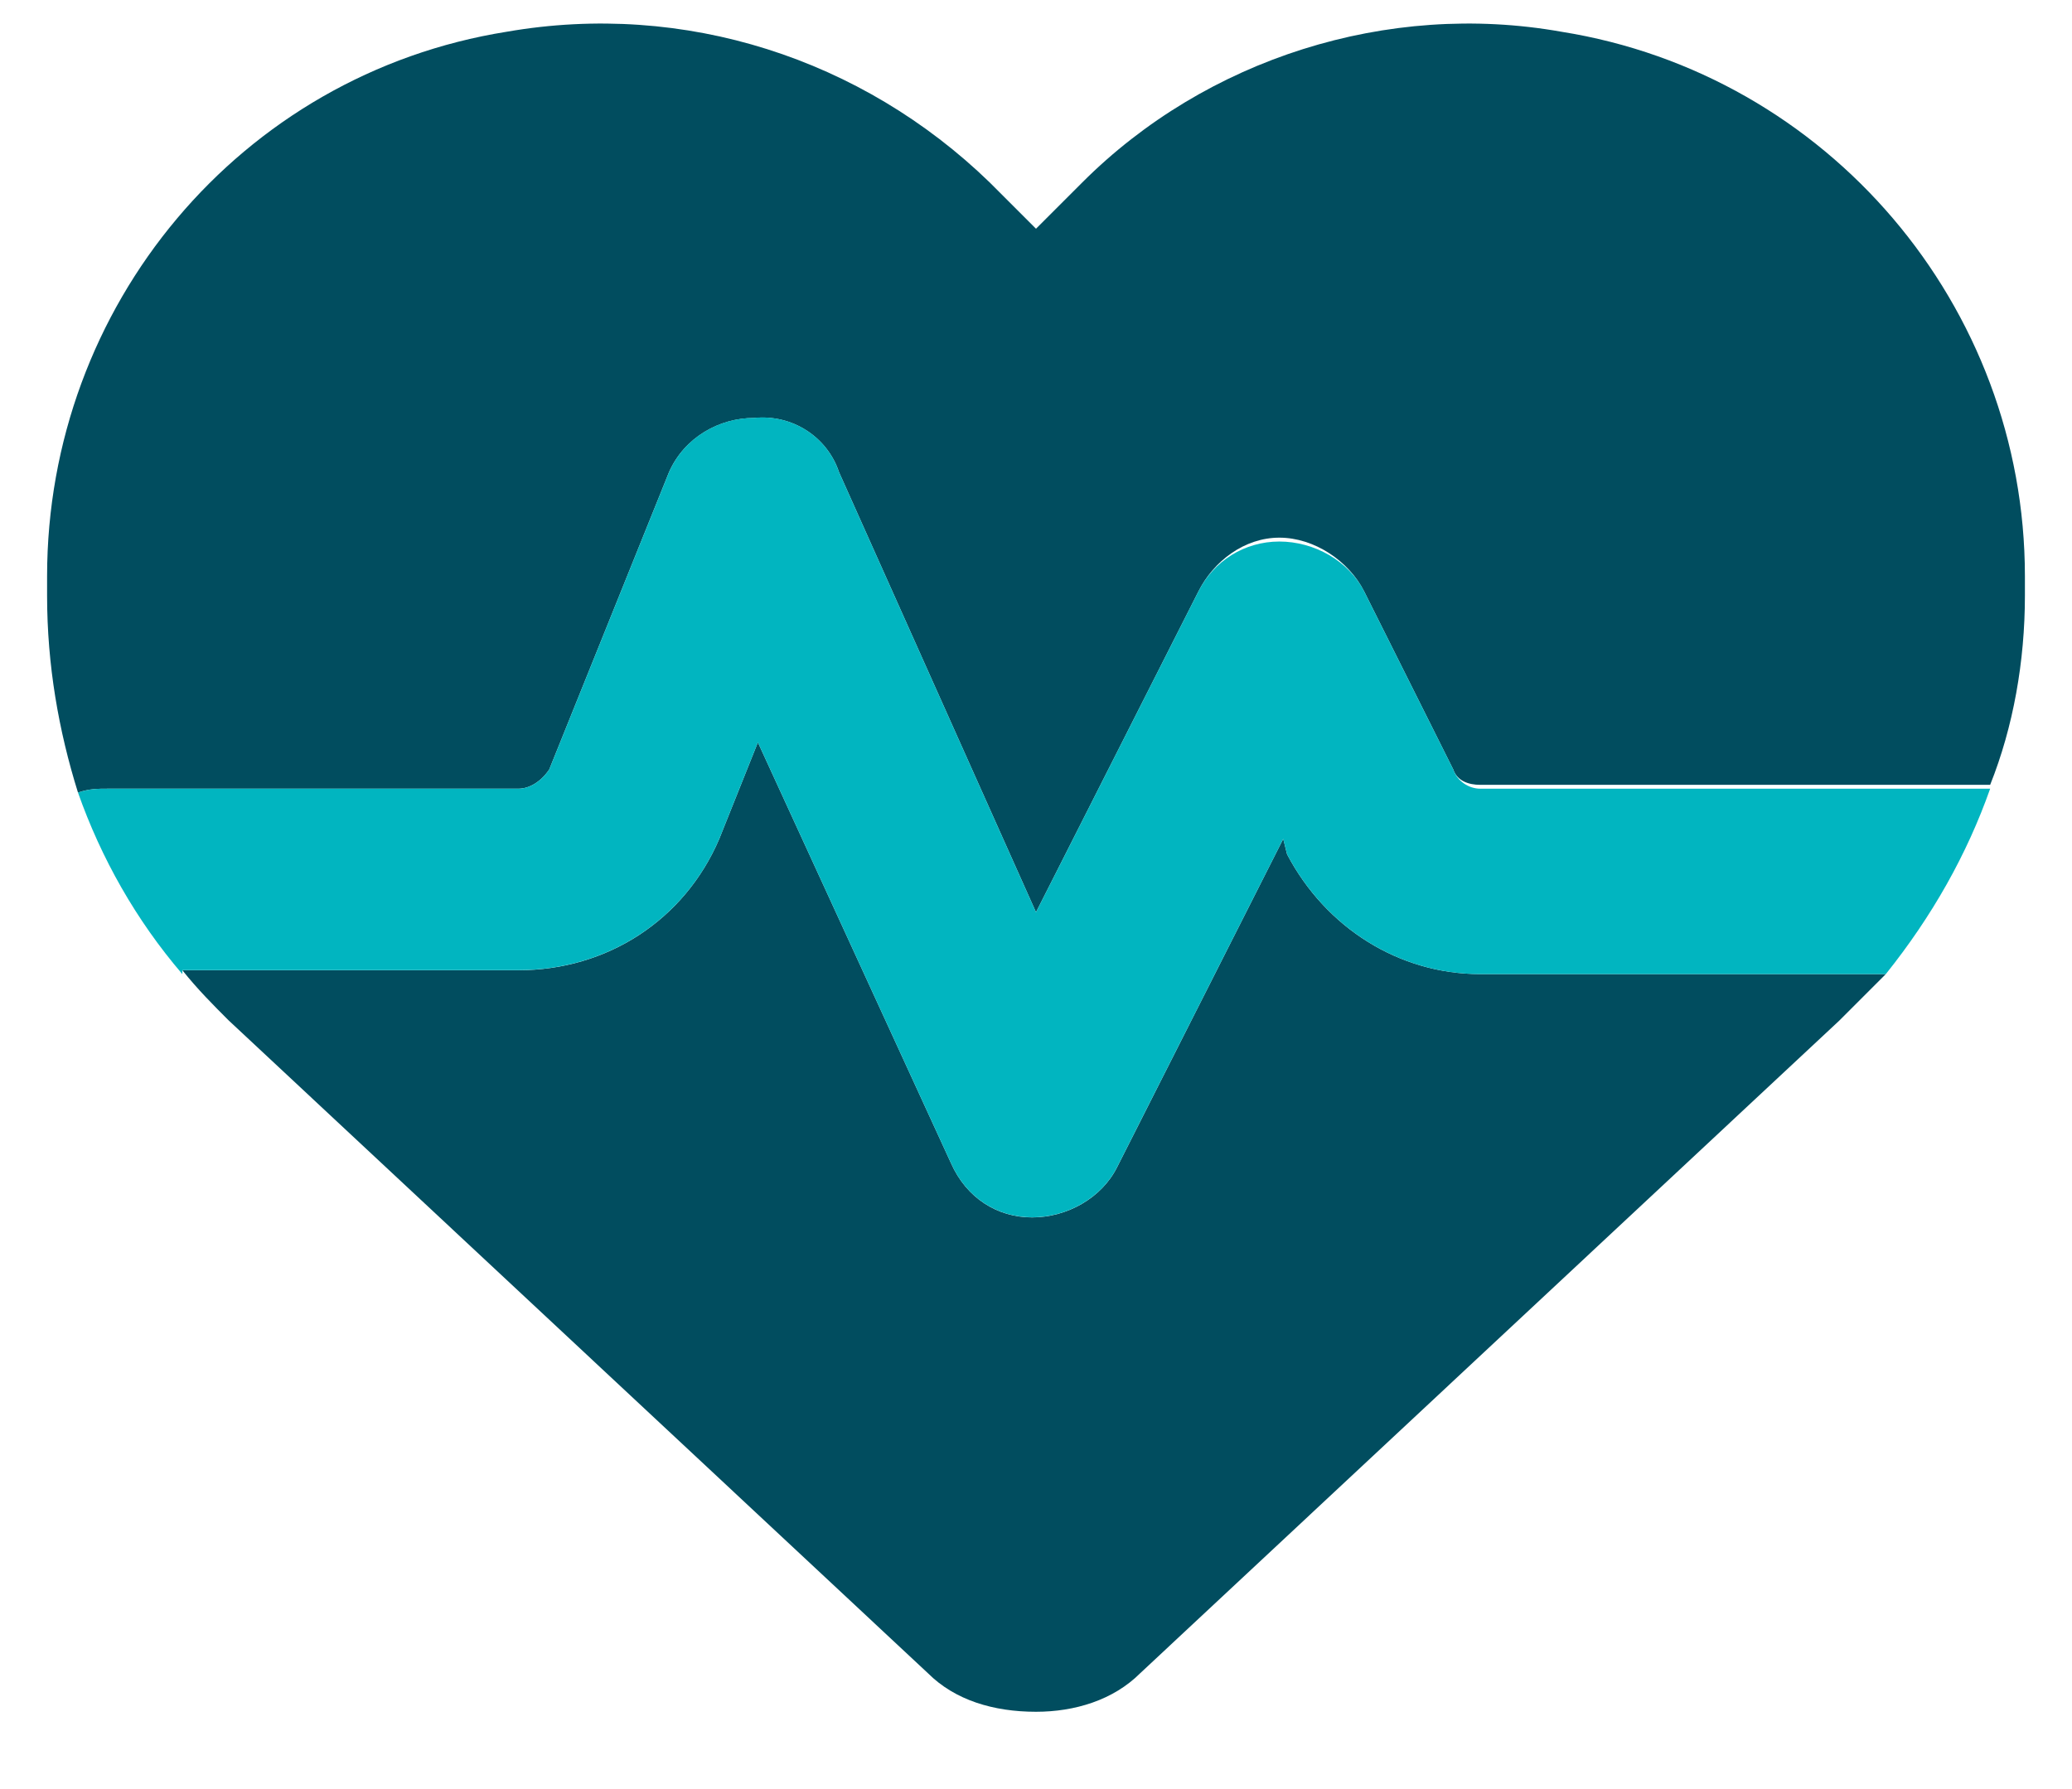
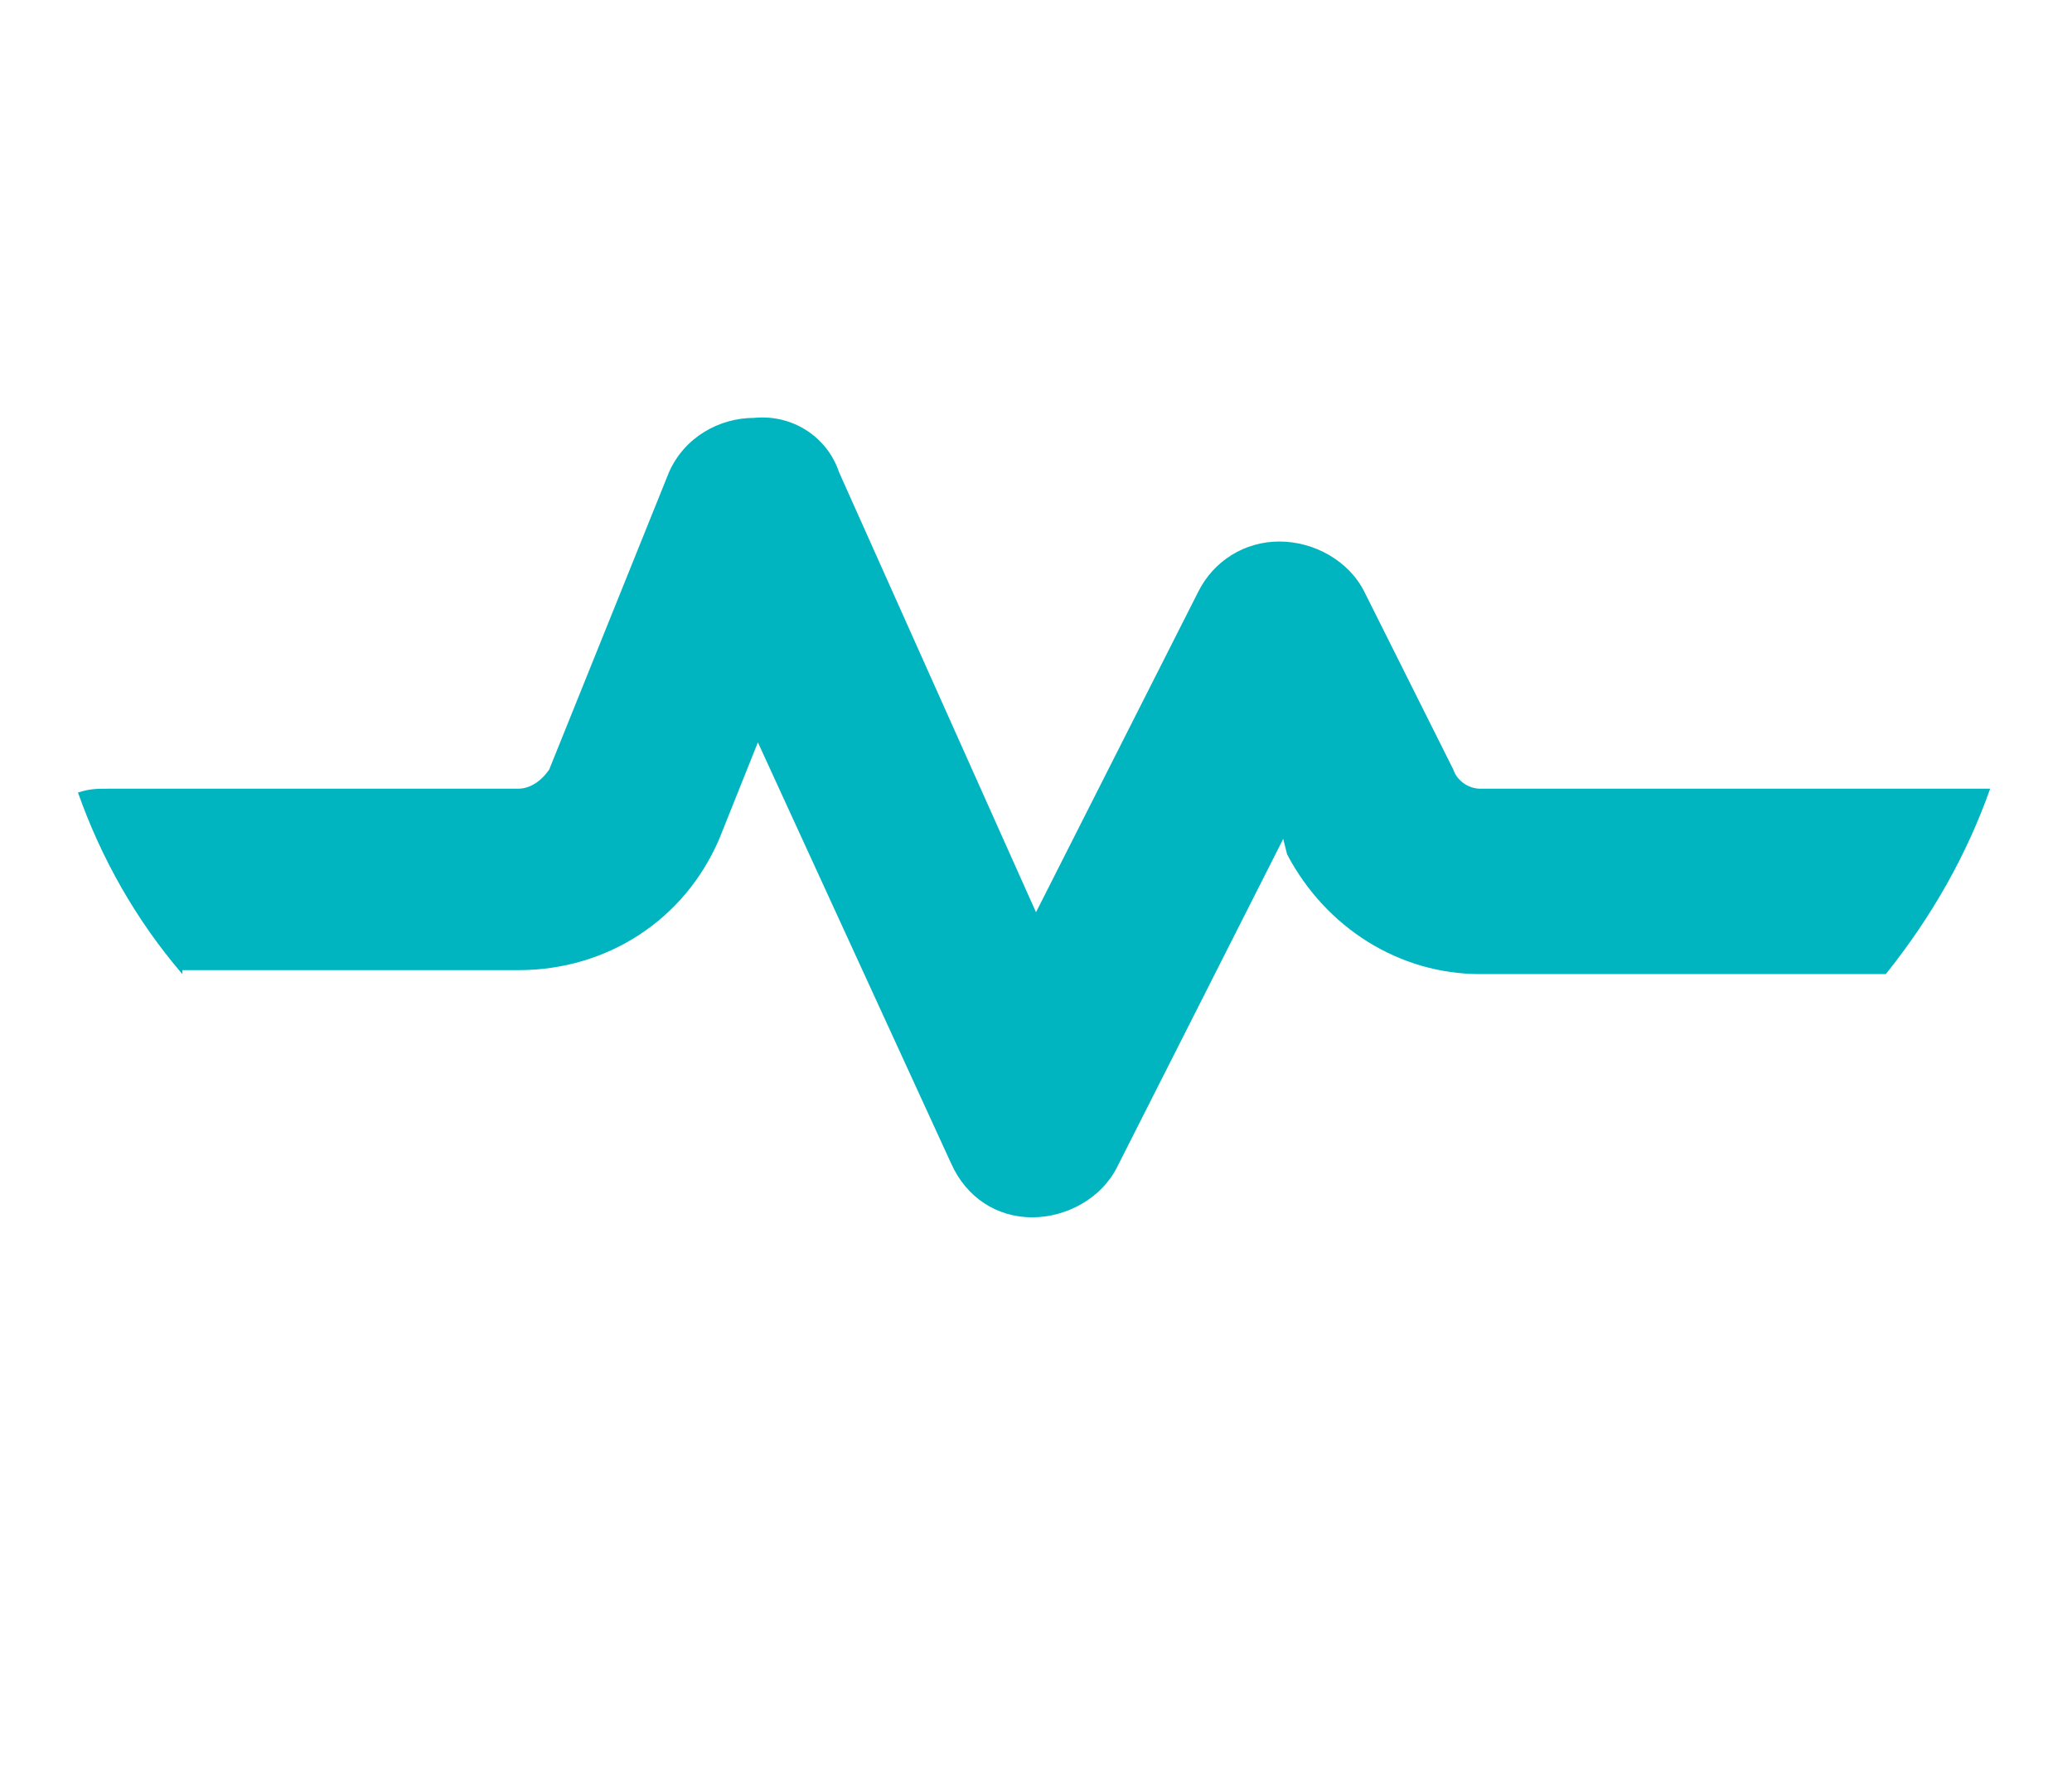
<svg xmlns="http://www.w3.org/2000/svg" width="22" height="19" viewBox="0 0 22 19" fill="none">
-   <path d="M9.852 17.769L2.428 10.837C2.264 10.673 2.1 10.509 1.936 10.304H5.504C6.447 10.304 7.268 9.771 7.637 8.909L8.047 7.884L10.098 12.354C10.262 12.724 10.59 12.929 10.959 12.929C11.328 12.929 11.697 12.724 11.861 12.396L13.625 8.909L13.666 9.073C14.076 9.853 14.855 10.345 15.717 10.345H20.023C19.859 10.509 19.695 10.673 19.531 10.837L12.107 17.769C11.82 18.056 11.41 18.179 11 18.179C10.549 18.179 10.139 18.056 9.852 17.769ZM21.131 8.335H15.717C15.594 8.335 15.471 8.294 15.43 8.171L14.486 6.284C14.322 5.956 13.953 5.71 13.584 5.71C13.215 5.71 12.887 5.956 12.723 6.284L11 9.688L8.908 5.013C8.785 4.644 8.416 4.397 8.006 4.439C7.637 4.439 7.268 4.644 7.104 5.013L5.832 8.171C5.75 8.294 5.627 8.376 5.504 8.376H1.156C1.033 8.376 0.951 8.376 0.828 8.417C0.623 7.761 0.5 7.064 0.5 6.325V6.12C0.5 3.249 2.551 0.788 5.381 0.337C7.268 0.009 9.154 0.624 10.508 1.937L11 2.429L11.492 1.937C12.805 0.624 14.732 0.009 16.578 0.337C19.408 0.788 21.5 3.249 21.5 6.12V6.325C21.5 7.022 21.377 7.72 21.131 8.335Z" fill="#014D5F" />
  <path d="M1.936 10.303V10.345C1.443 9.77 1.074 9.114 0.828 8.417C0.951 8.376 1.033 8.376 1.156 8.376H5.504C5.627 8.376 5.75 8.294 5.832 8.171L7.104 5.013C7.268 4.643 7.637 4.438 8.006 4.438C8.416 4.397 8.785 4.643 8.908 5.013L11 9.688L12.723 6.284C12.887 5.956 13.215 5.751 13.584 5.751C13.953 5.751 14.322 5.956 14.486 6.284L15.43 8.171C15.471 8.294 15.594 8.376 15.717 8.376H21.131C20.885 9.073 20.516 9.729 20.023 10.345H15.717C14.855 10.345 14.076 9.852 13.666 9.073L13.625 8.909L11.861 12.395C11.697 12.723 11.328 12.928 10.959 12.928C10.59 12.928 10.262 12.723 10.098 12.354L8.047 7.884L7.637 8.909C7.268 9.77 6.447 10.303 5.504 10.303H1.936Z" fill="#01B5C0" />
</svg>